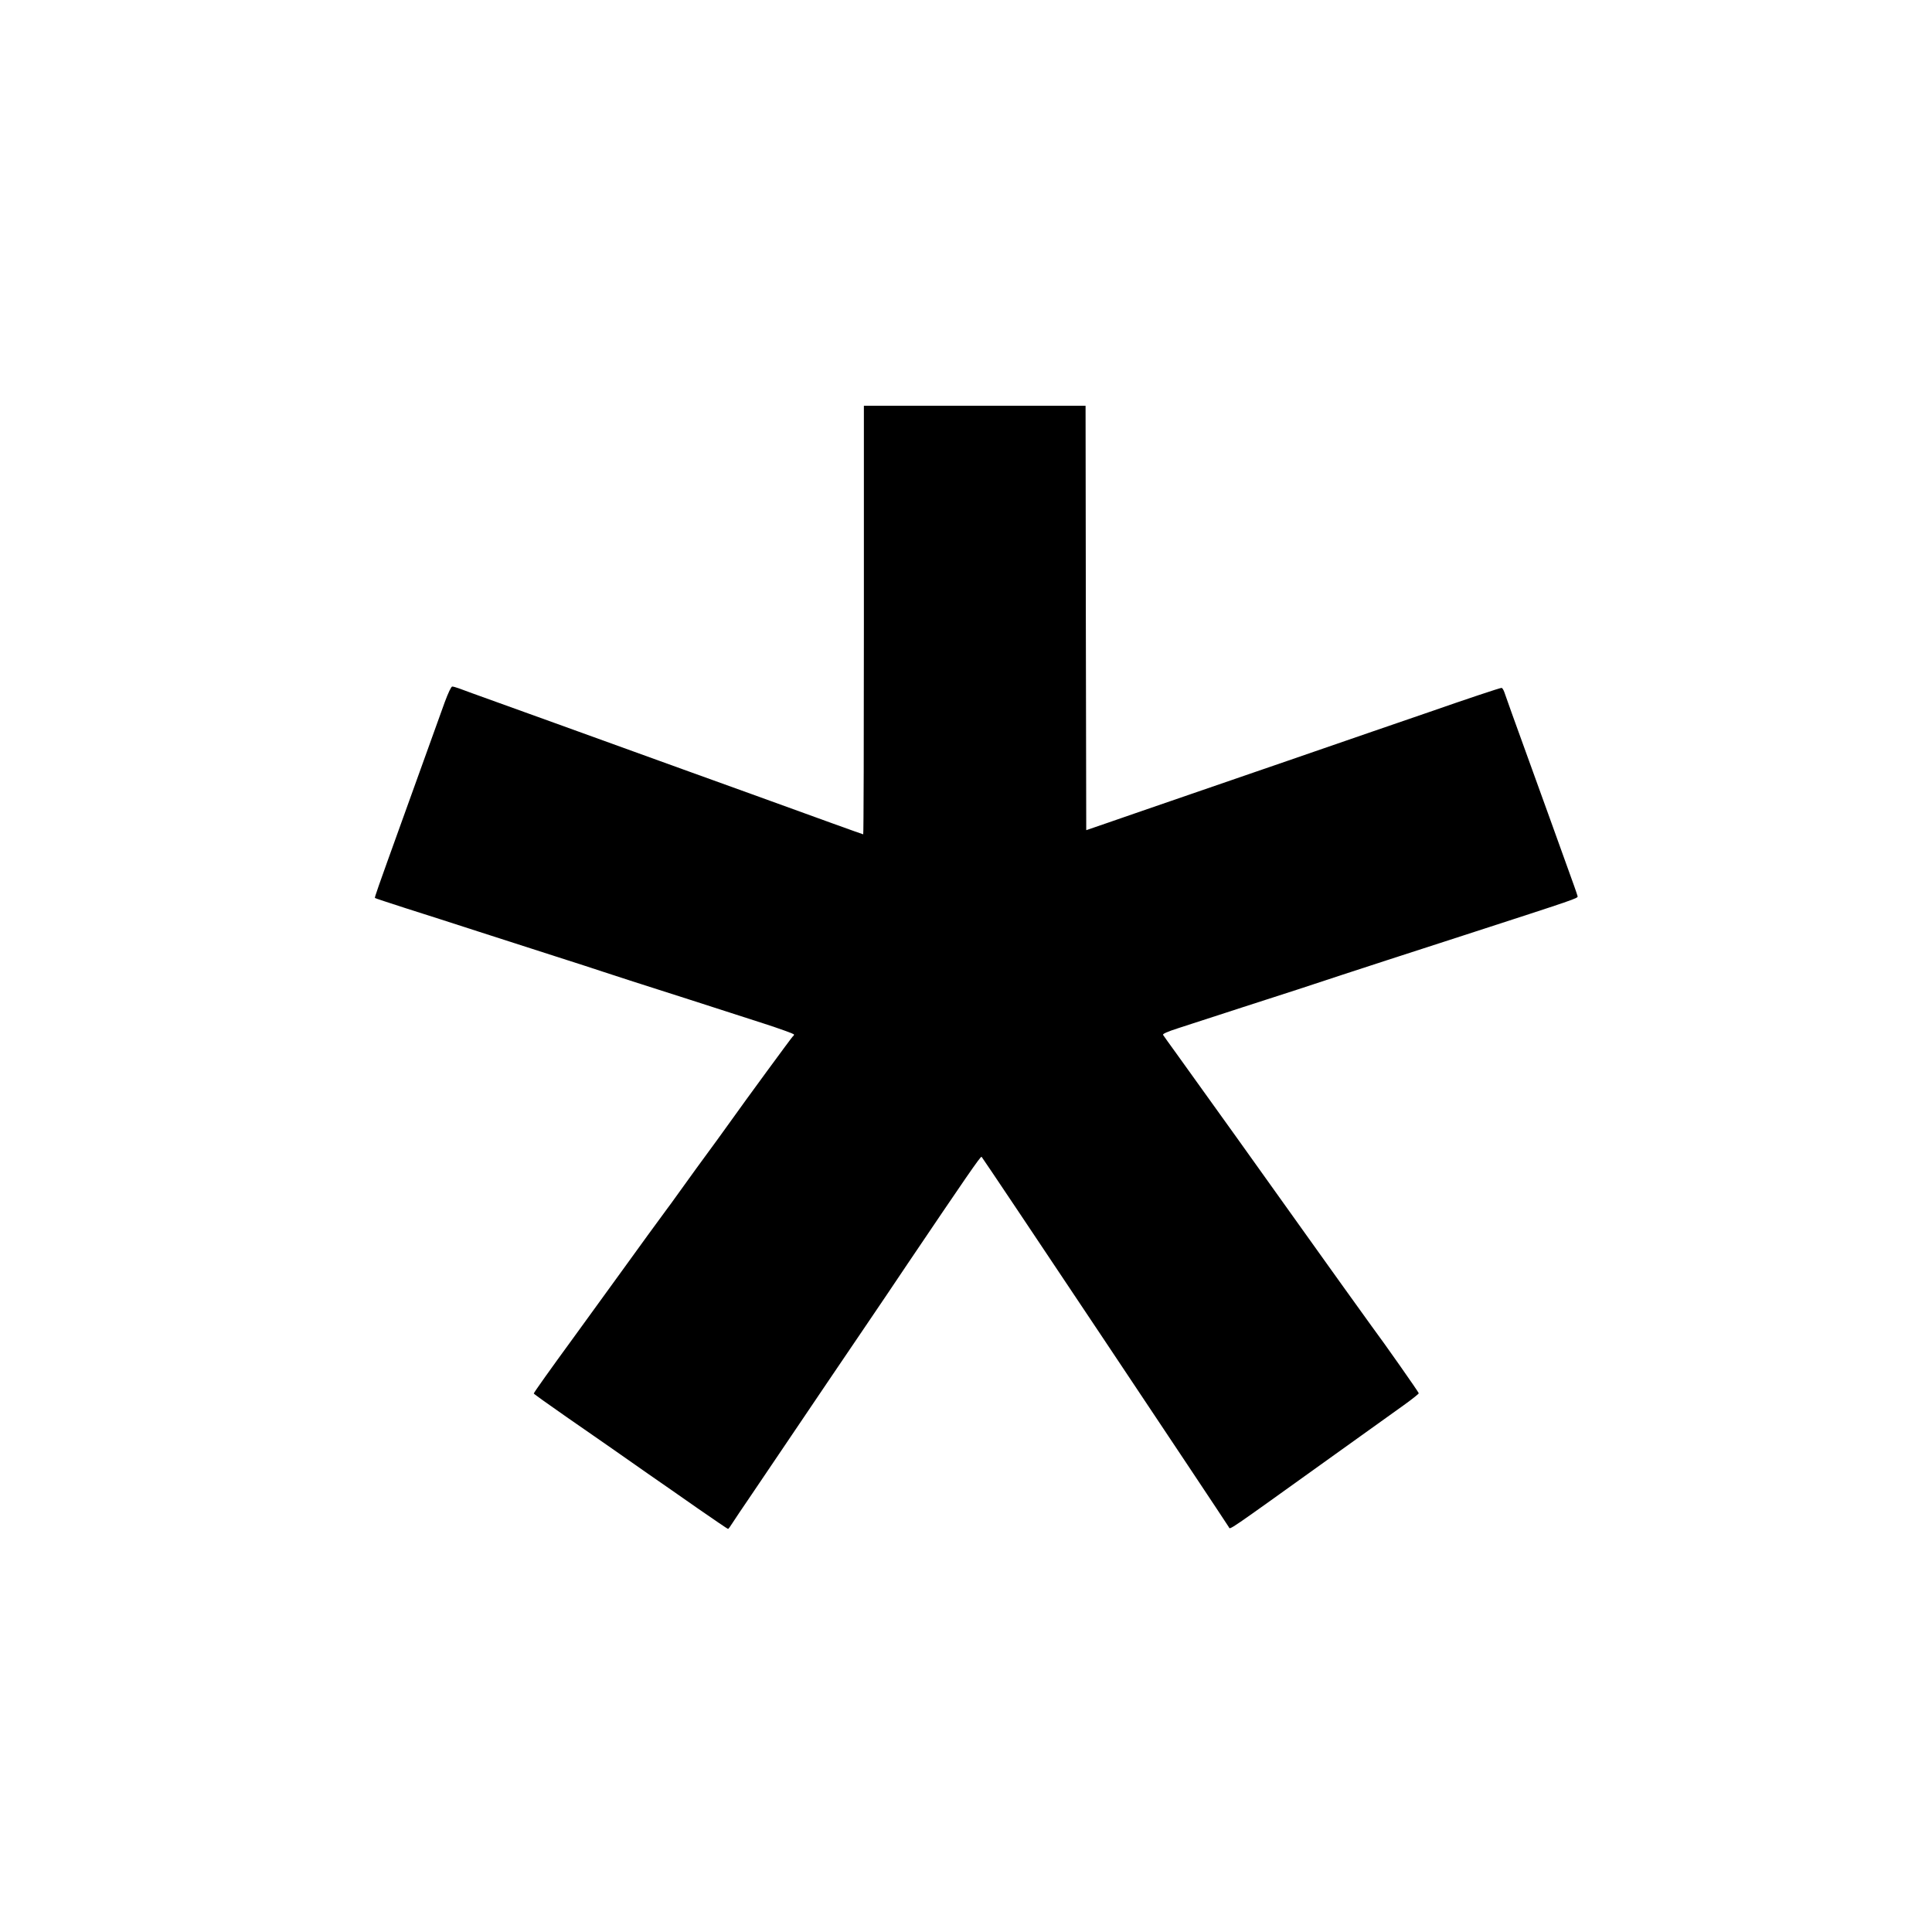
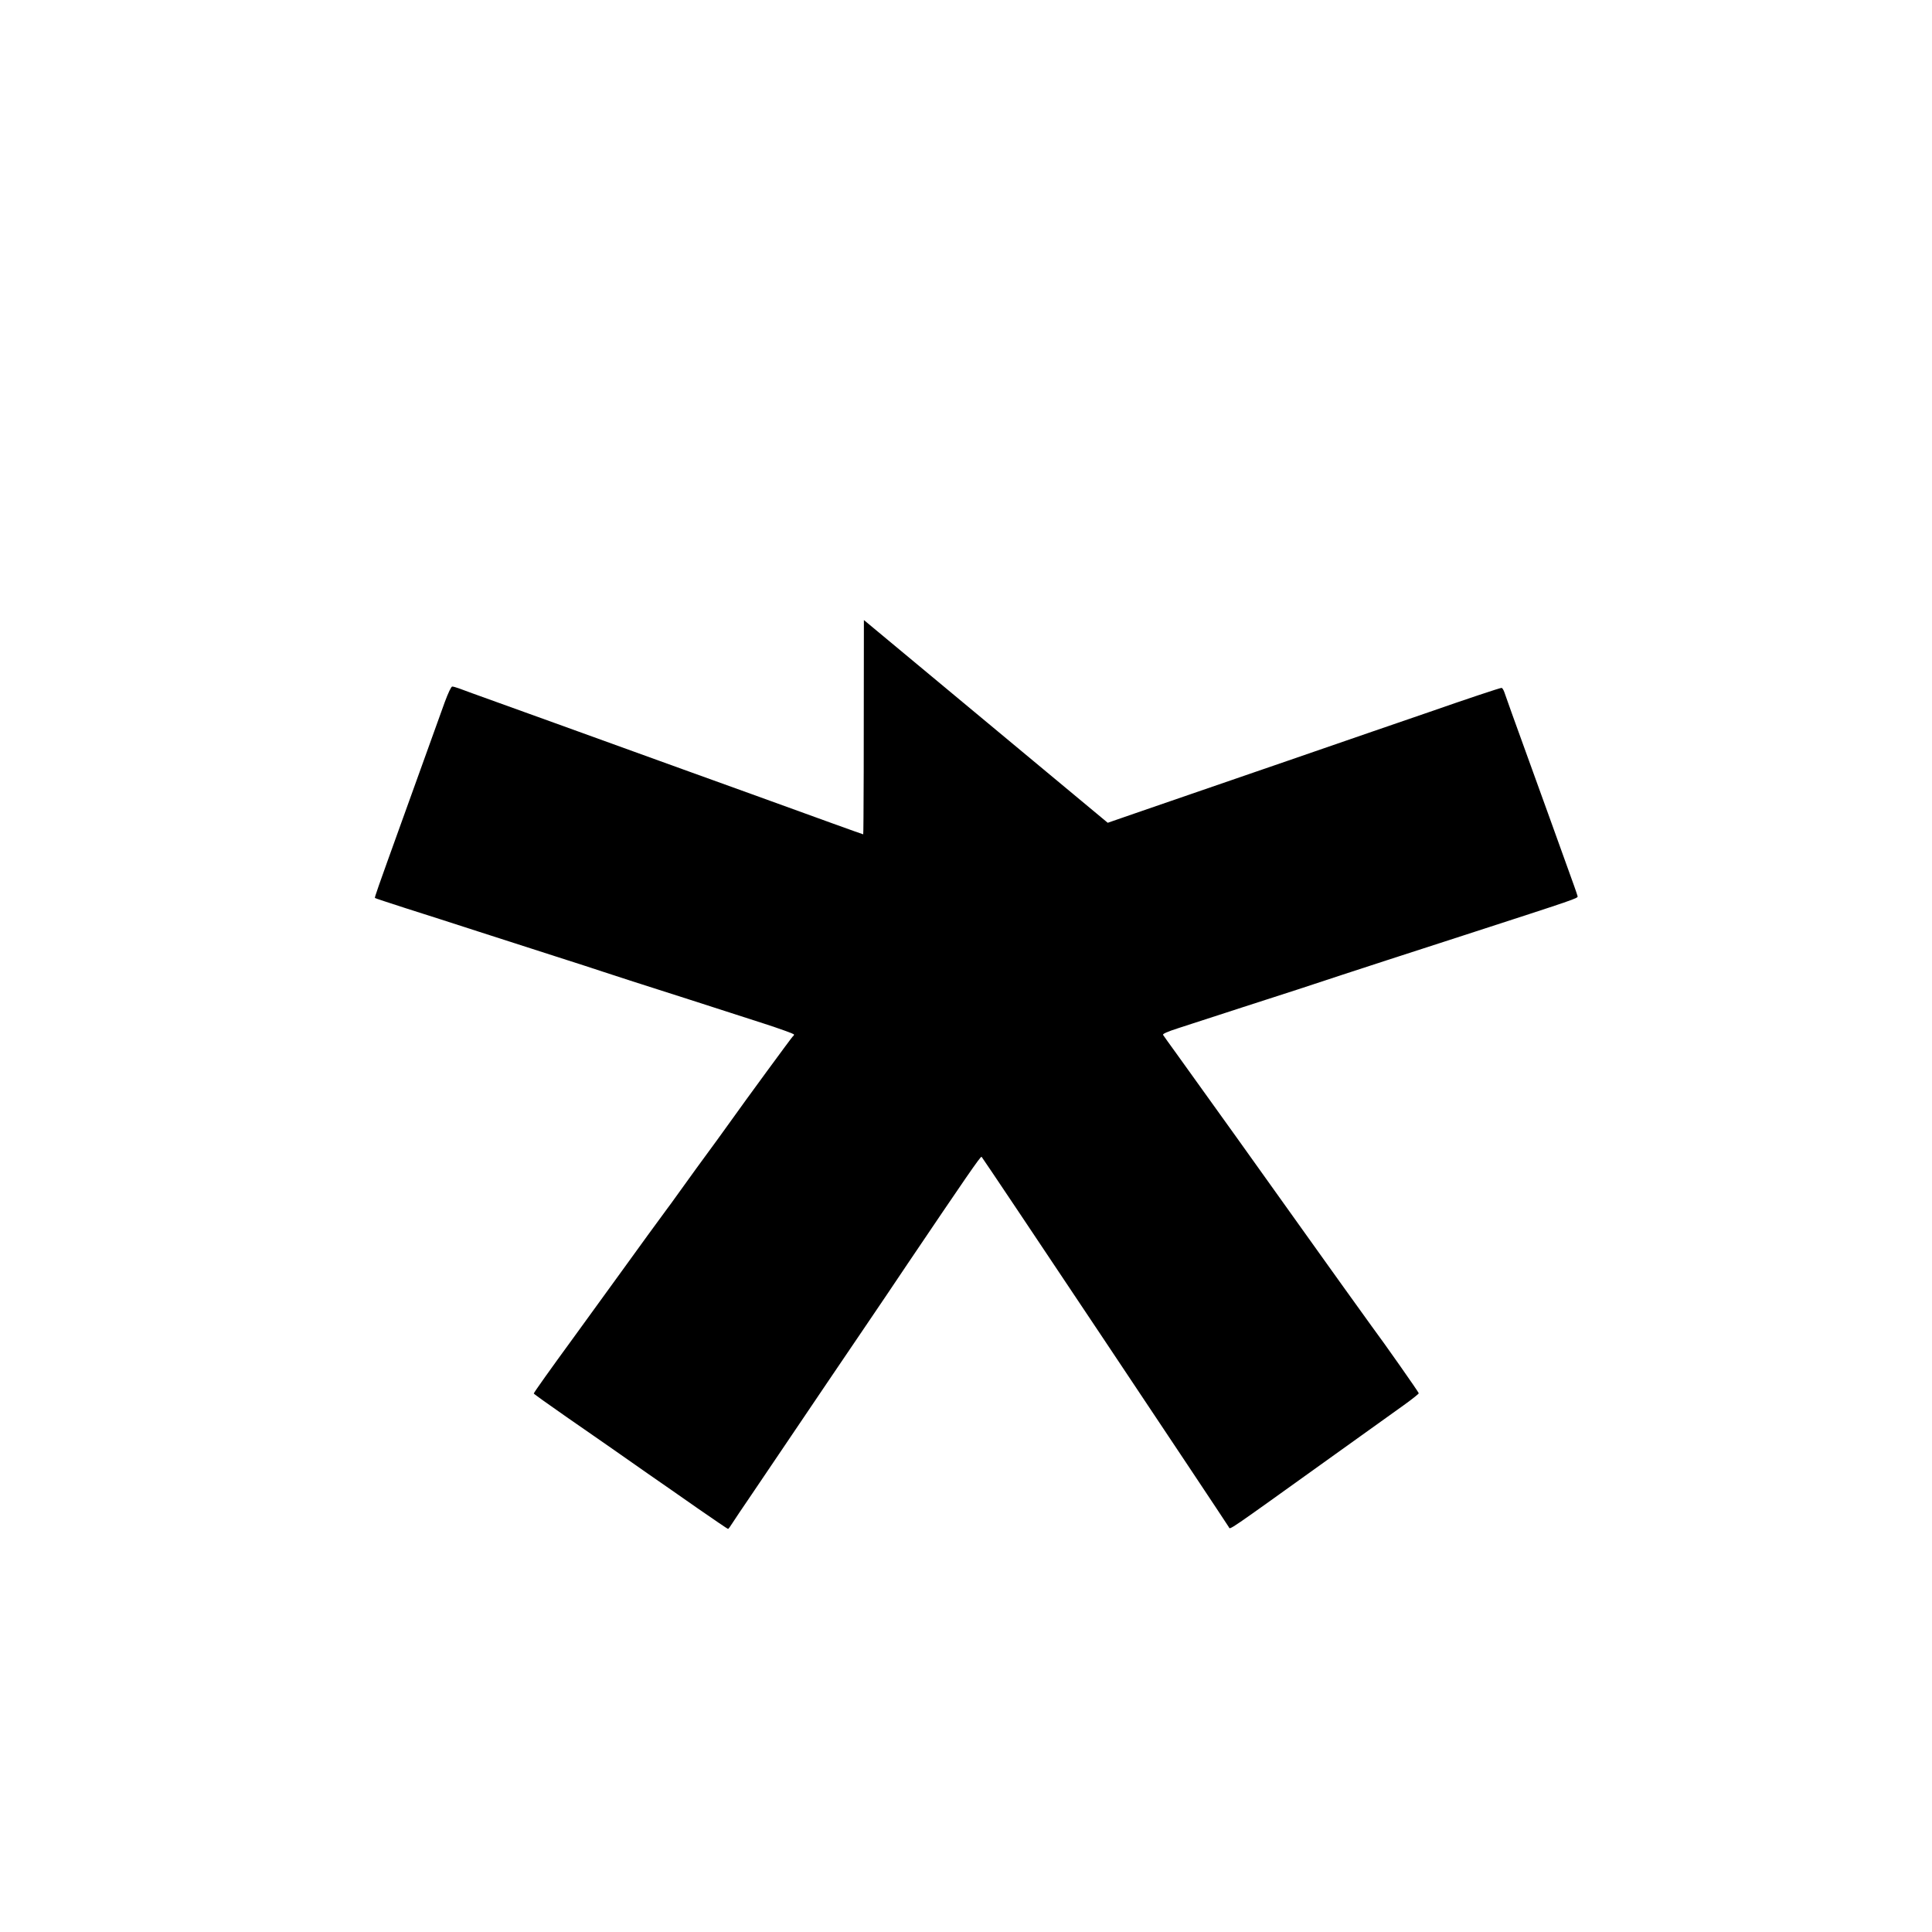
<svg xmlns="http://www.w3.org/2000/svg" version="1.0" width="1438pt" height="1438pt" viewBox="0 0 1438 1438" preserveAspectRatio="xMidYMid meet">
  <g transform="translate(0,1438) scale(0.1,-0.1)" fill="#000000" stroke="none">
-     <path d="M6430 9765 c0 -877 -2 -1595 -5 -1595 -2 0 -103 36 -222 79 -329 119 -916 332 -1118 404 -180 65 -603 218 -960 347 -104 38 -298 107 -430 155 -132 47 -257 93 -278 101 -20 7 -43 14 -51 14 -8 0 -30 -47 -56 -117 -51 -142 -169 -469 -318 -883 -187 -519 -205 -570 -201 -574 2 -2 105 -36 229 -76 124 -39 369 -118 545 -175 176 -57 435 -140 575 -185 140 -45 300 -96 355 -115 55 -18 152 -49 215 -70 63 -20 255 -81 425 -136 171 -55 415 -134 543 -175 127 -41 232 -79 232 -84 0 -5 -4 -11 -9 -14 -7 -5 -356 -481 -466 -636 -23 -33 -155 -215 -251 -345 -36 -49 -98 -135 -137 -190 -39 -55 -75 -104 -80 -110 -12 -15 -267 -365 -342 -470 -35 -49 -197 -272 -359 -495 -163 -223 -295 -408 -293 -412 1 -4 112 -83 247 -177 135 -93 292 -203 350 -243 58 -41 175 -123 260 -182 85 -59 251 -174 369 -257 118 -82 217 -149 220 -149 3 0 18 20 32 43 15 23 80 121 146 217 65 96 198 292 294 435 221 328 341 504 551 814 92 135 232 343 311 461 433 641 545 805 553 800 7 -4 1794 -2682 1840 -2756 12 -20 -39 -54 784 536 223 160 456 327 518 371 61 44 112 84 112 89 0 7 -255 371 -355 505 -42 58 -382 531 -491 685 -211 297 -823 1152 -959 1340 -50 69 -94 130 -98 137 -5 8 31 24 115 51 68 22 278 90 468 152 333 107 545 176 755 246 130 43 442 144 890 289 854 277 862 279 857 295 -2 8 -14 44 -27 80 -13 36 -94 261 -180 500 -235 651 -233 646 -282 780 -25 69 -50 140 -56 158 -6 17 -15 32 -21 32 -12 0 -267 -85 -536 -179 -80 -27 -271 -93 -425 -146 -154 -53 -350 -121 -435 -150 -85 -30 -288 -99 -450 -155 -162 -56 -437 -151 -610 -210 -173 -60 -387 -133 -475 -164 l-160 -55 -3 1580 -2 1579 -825 0 -825 0 0 -1595z" />
+     <path d="M6430 9765 c0 -877 -2 -1595 -5 -1595 -2 0 -103 36 -222 79 -329 119 -916 332 -1118 404 -180 65 -603 218 -960 347 -104 38 -298 107 -430 155 -132 47 -257 93 -278 101 -20 7 -43 14 -51 14 -8 0 -30 -47 -56 -117 -51 -142 -169 -469 -318 -883 -187 -519 -205 -570 -201 -574 2 -2 105 -36 229 -76 124 -39 369 -118 545 -175 176 -57 435 -140 575 -185 140 -45 300 -96 355 -115 55 -18 152 -49 215 -70 63 -20 255 -81 425 -136 171 -55 415 -134 543 -175 127 -41 232 -79 232 -84 0 -5 -4 -11 -9 -14 -7 -5 -356 -481 -466 -636 -23 -33 -155 -215 -251 -345 -36 -49 -98 -135 -137 -190 -39 -55 -75 -104 -80 -110 -12 -15 -267 -365 -342 -470 -35 -49 -197 -272 -359 -495 -163 -223 -295 -408 -293 -412 1 -4 112 -83 247 -177 135 -93 292 -203 350 -243 58 -41 175 -123 260 -182 85 -59 251 -174 369 -257 118 -82 217 -149 220 -149 3 0 18 20 32 43 15 23 80 121 146 217 65 96 198 292 294 435 221 328 341 504 551 814 92 135 232 343 311 461 433 641 545 805 553 800 7 -4 1794 -2682 1840 -2756 12 -20 -39 -54 784 536 223 160 456 327 518 371 61 44 112 84 112 89 0 7 -255 371 -355 505 -42 58 -382 531 -491 685 -211 297 -823 1152 -959 1340 -50 69 -94 130 -98 137 -5 8 31 24 115 51 68 22 278 90 468 152 333 107 545 176 755 246 130 43 442 144 890 289 854 277 862 279 857 295 -2 8 -14 44 -27 80 -13 36 -94 261 -180 500 -235 651 -233 646 -282 780 -25 69 -50 140 -56 158 -6 17 -15 32 -21 32 -12 0 -267 -85 -536 -179 -80 -27 -271 -93 -425 -146 -154 -53 -350 -121 -435 -150 -85 -30 -288 -99 -450 -155 -162 -56 -437 -151 -610 -210 -173 -60 -387 -133 -475 -164 z" />
  </g>
</svg>